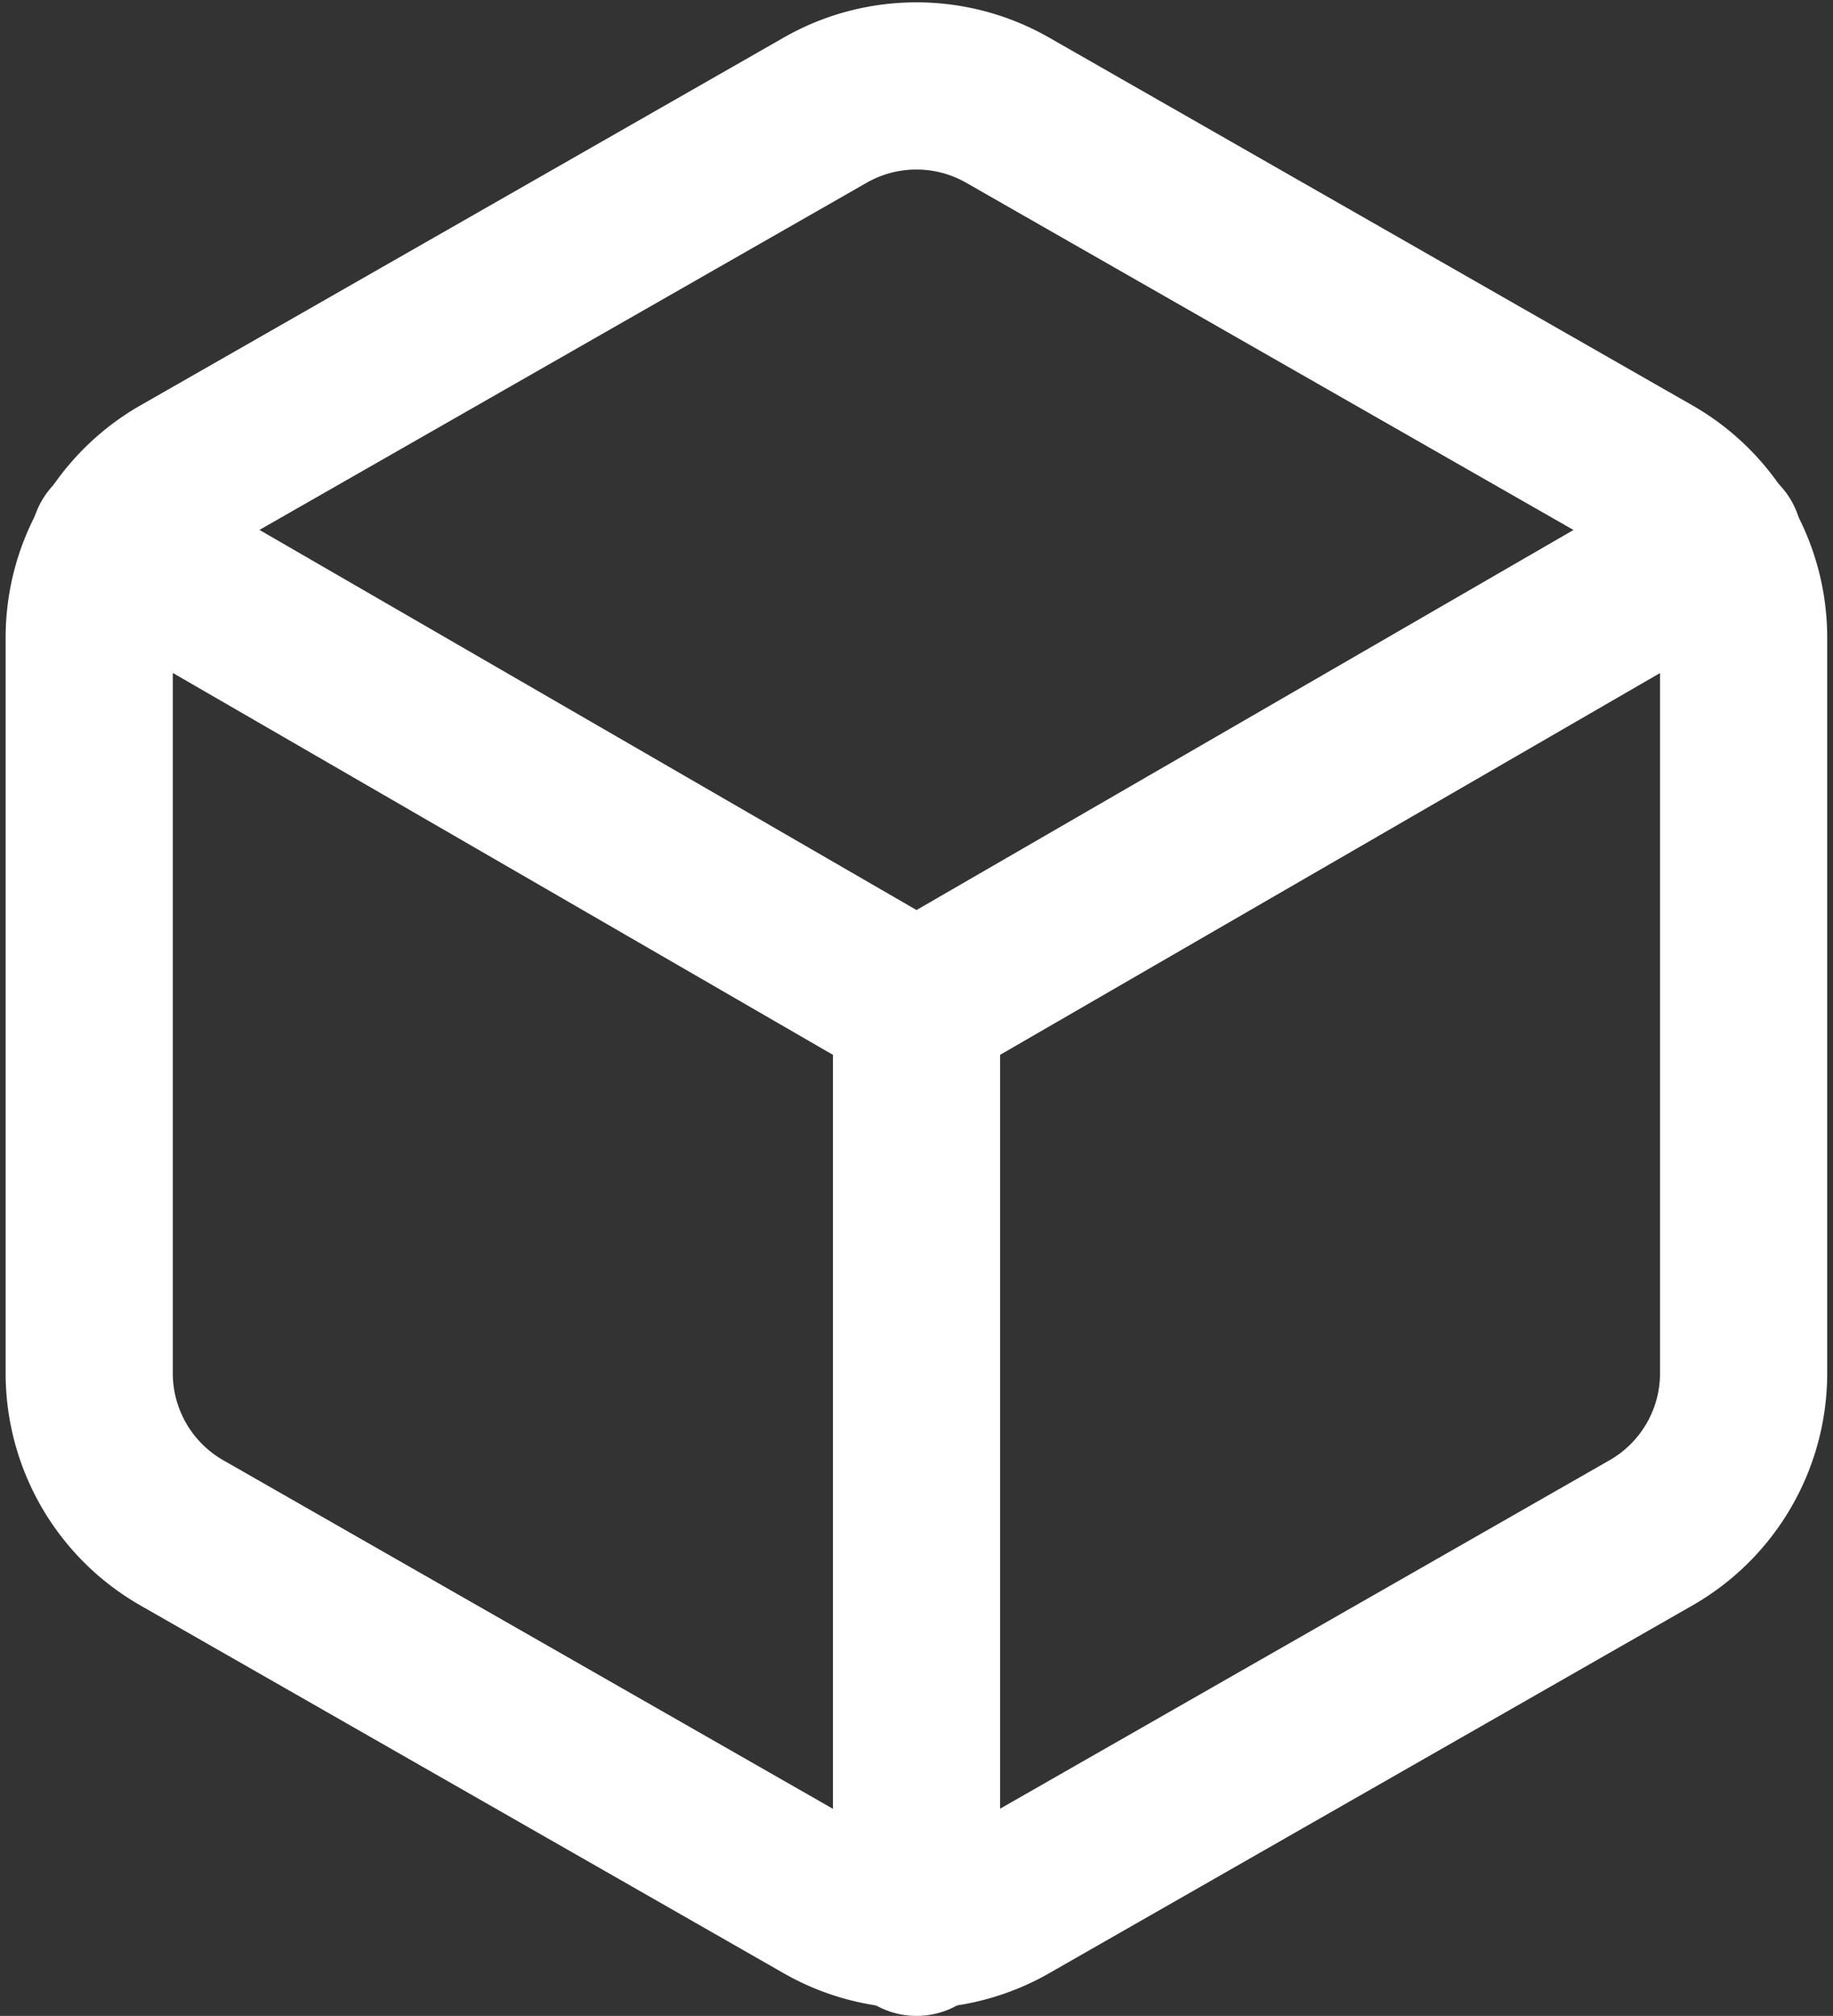
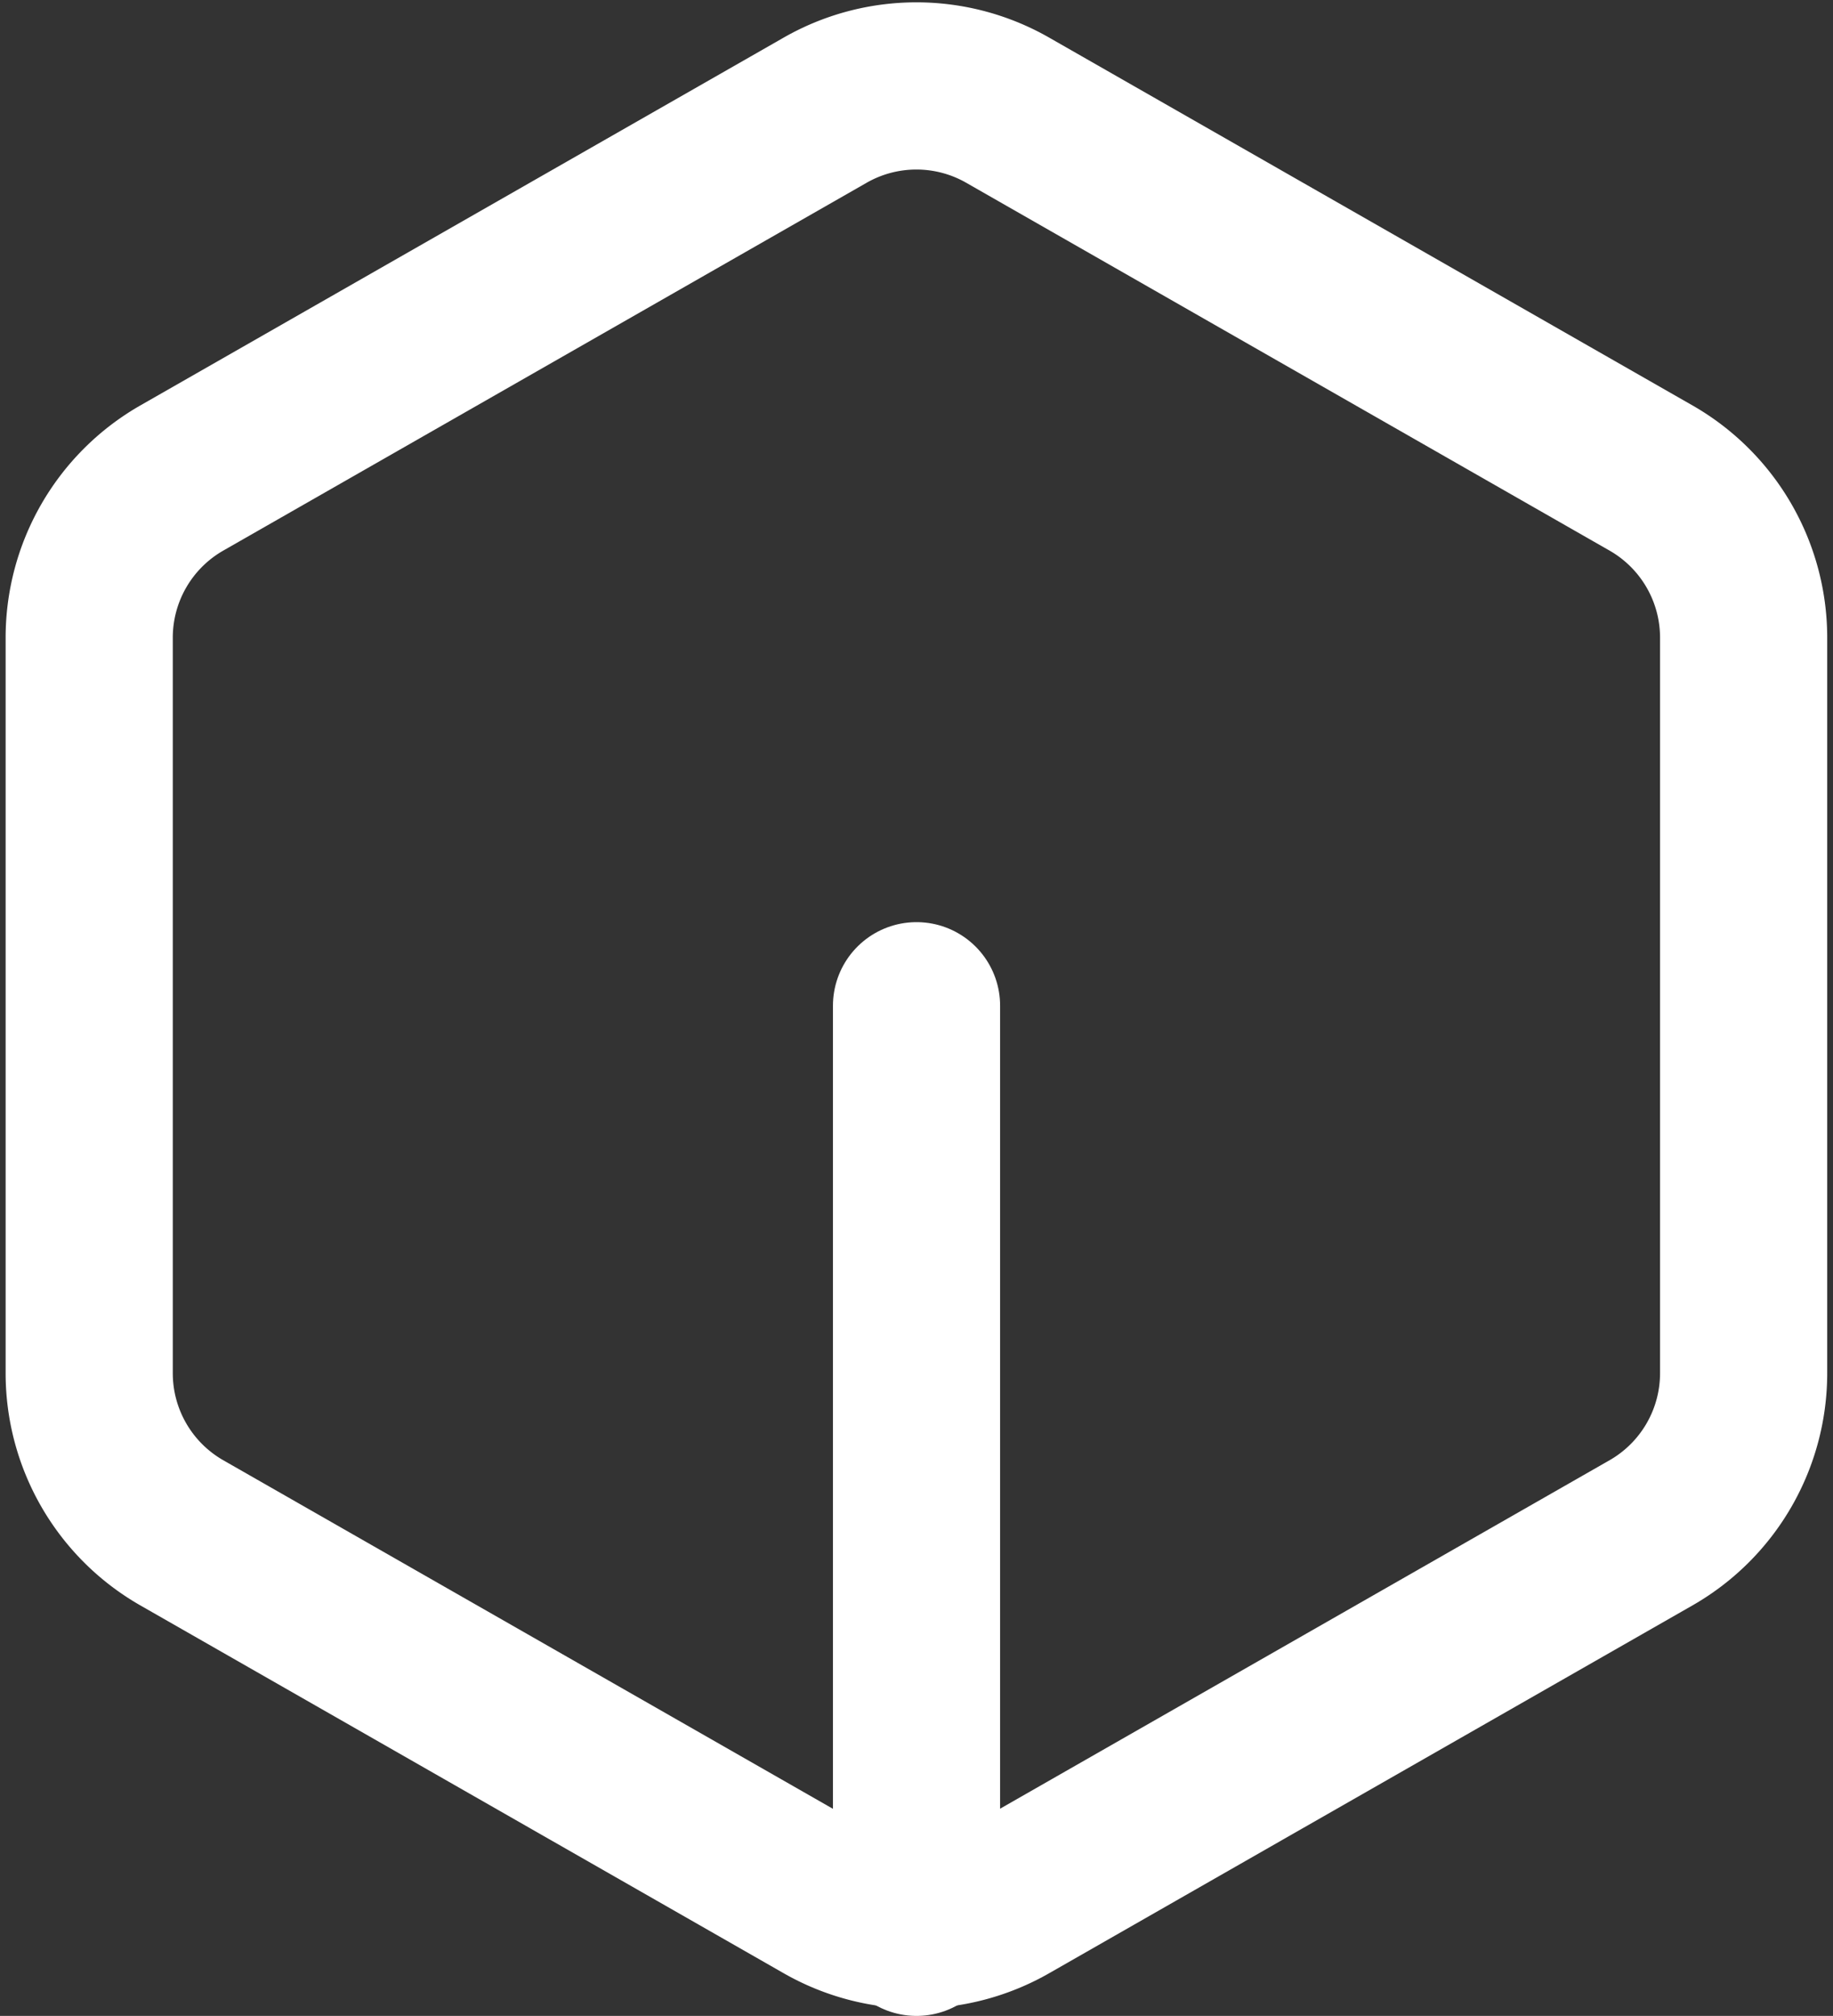
<svg xmlns="http://www.w3.org/2000/svg" width="32.897" height="36.172" viewBox="0 0 32.897 36.172">
  <rect x="0" y="0" width="32.897" height="36.172" fill="#333333" stroke="none" />
  <g id="BA-icon01" transform="translate(-336.123 -280.474)">
    <path id="Path_2302" data-name="Path 2302" d="M177.777,146.756v-13.2a3.3,3.3,0,0,0-1.65-2.859l-11.546-6.6a3.3,3.3,0,0,0-3.3,0l-11.546,6.6a3.3,3.3,0,0,0-1.65,2.859v13.2a3.3,3.3,0,0,0,1.65,2.854l11.546,6.6a3.3,3.3,0,0,0,3.3,0l11.546-6.6A3.3,3.3,0,0,0,177.777,146.756Z" transform="translate(189.639 158.361)" fill="none" stroke="#fff" stroke-linecap="round" stroke-linejoin="round" stroke-width="3" />
-     <path id="Path_2303" data-name="Path 2303" d="M148.563,132.394l14.4,8.329,14.4-8.329" transform="translate(189.609 157.813)" fill="none" stroke="#fff" stroke-linecap="round" stroke-linejoin="round" stroke-width="3" />
    <line id="Line_6" data-name="Line 6" y1="16.626" transform="translate(352.572 298.52)" fill="none" stroke="#fff" stroke-linecap="round" stroke-linejoin="round" stroke-width="3" />
  </g>
</svg>